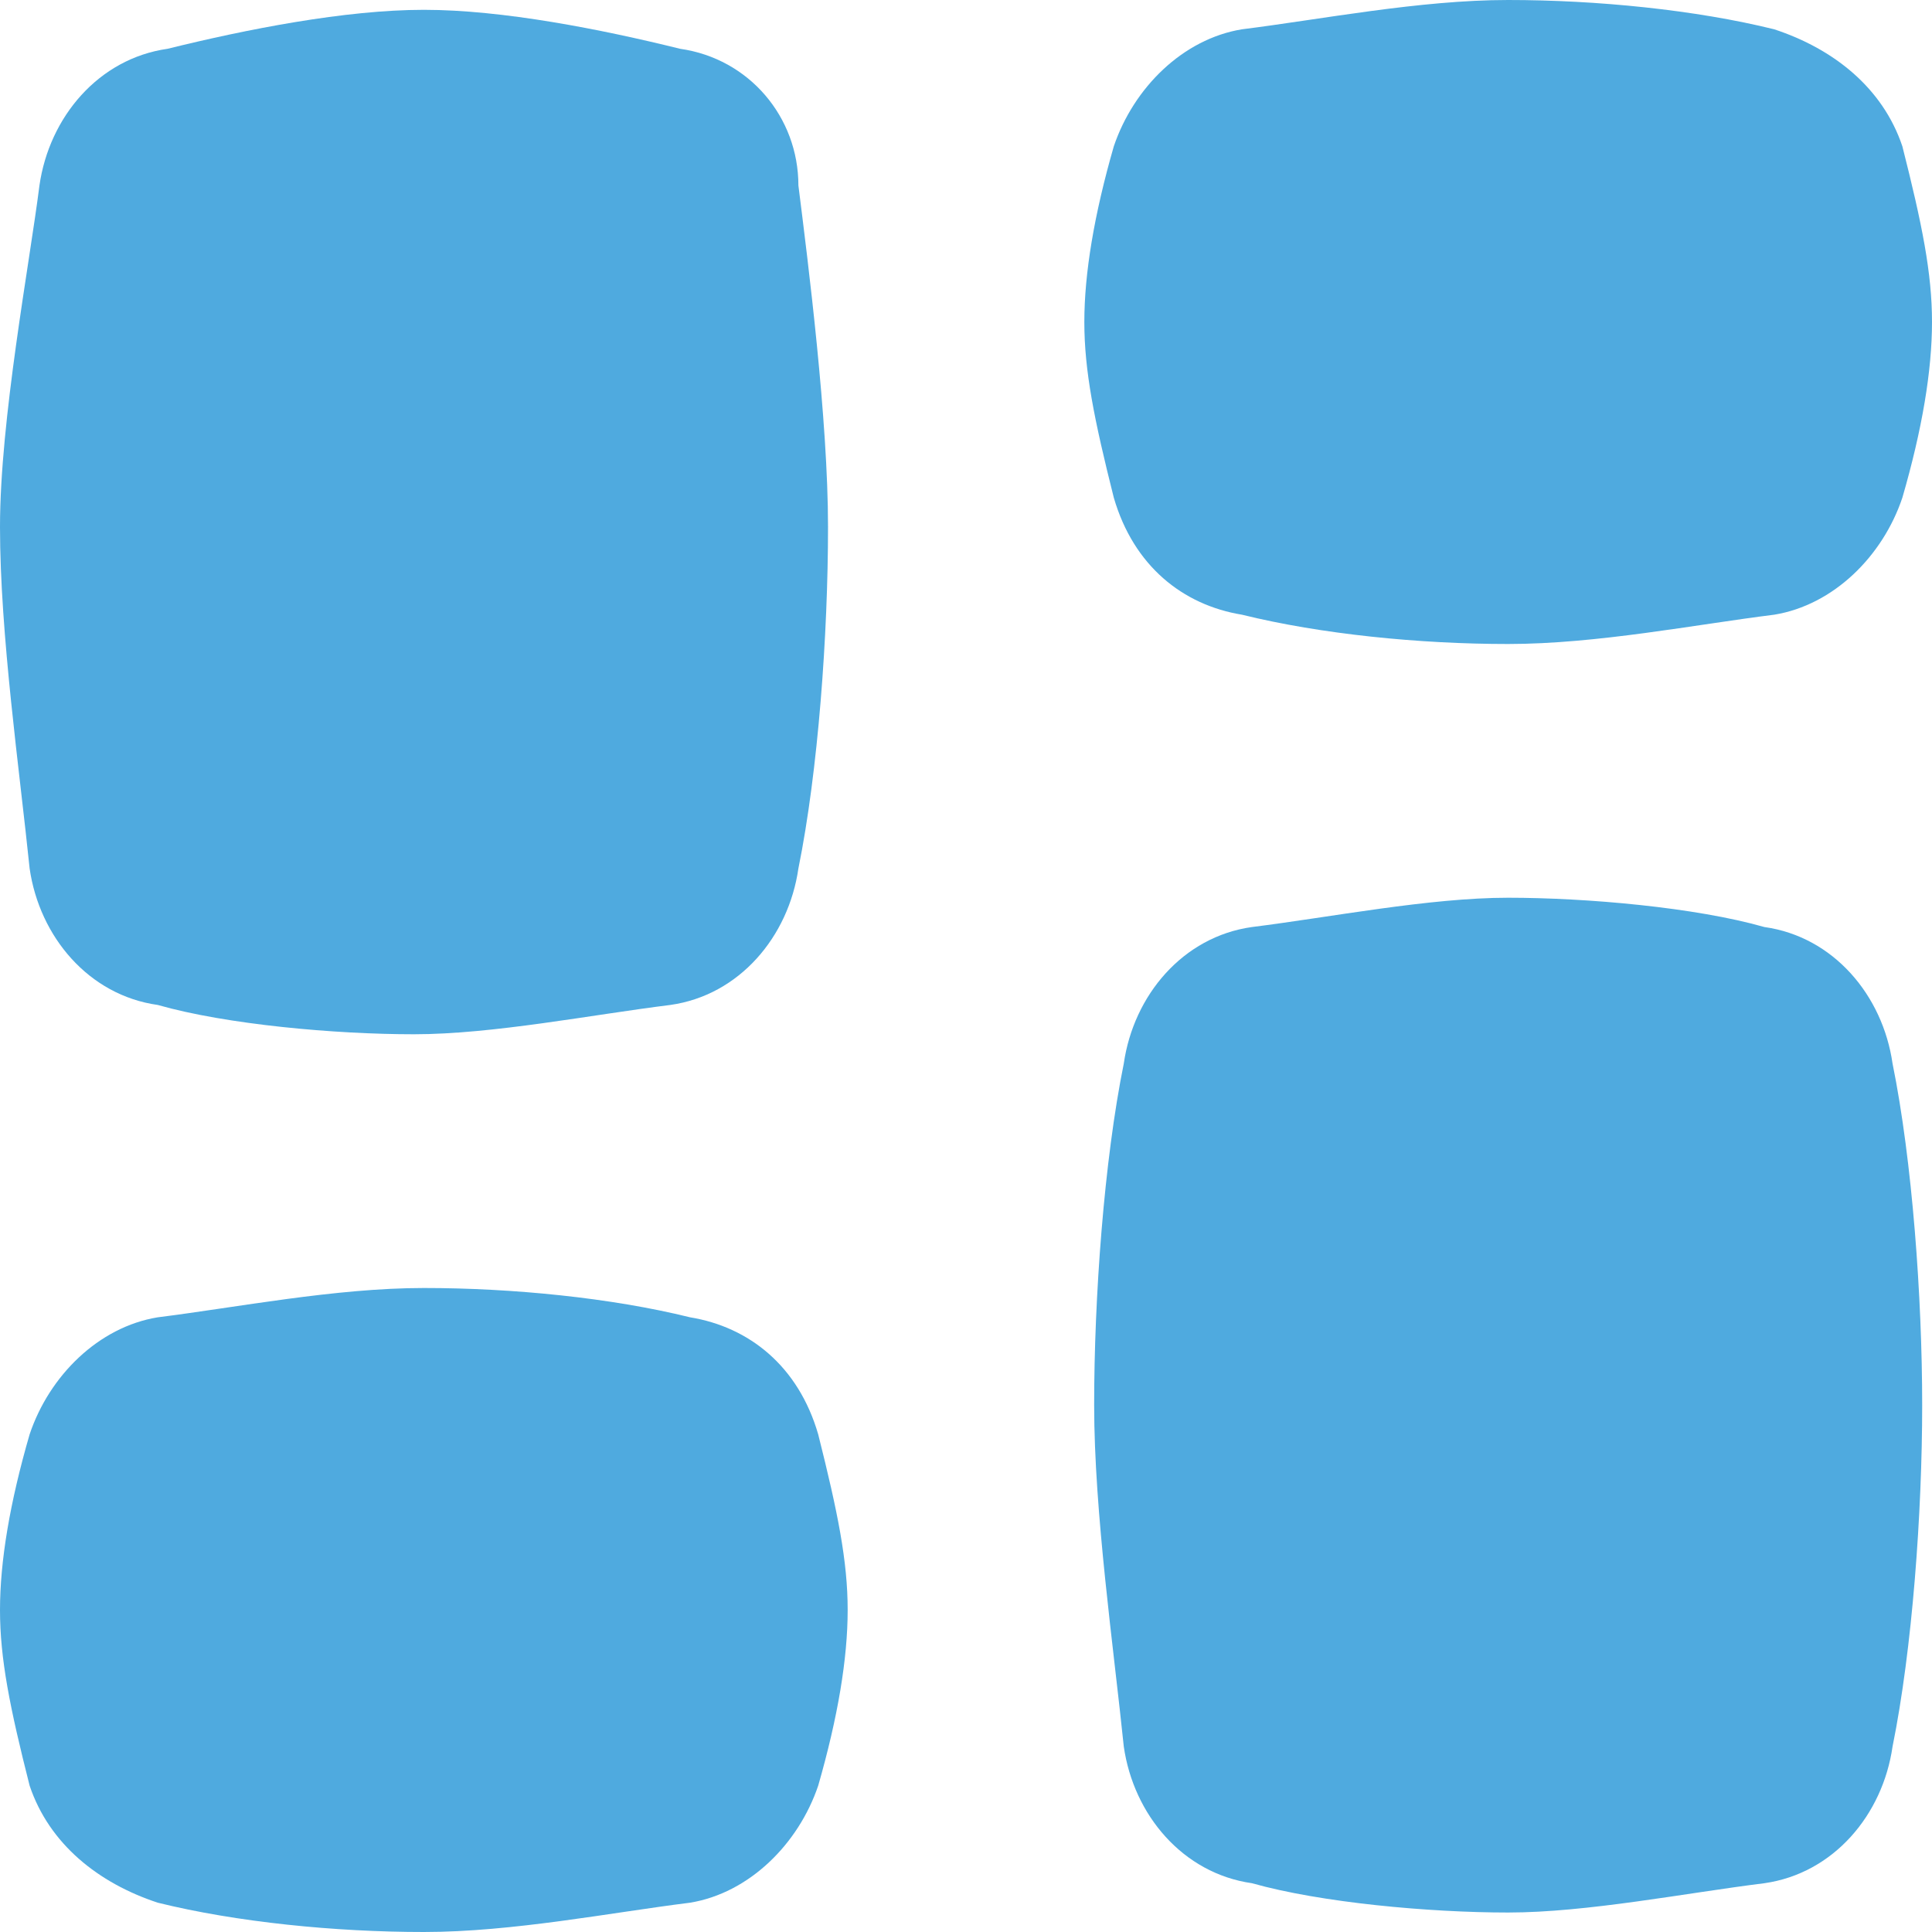
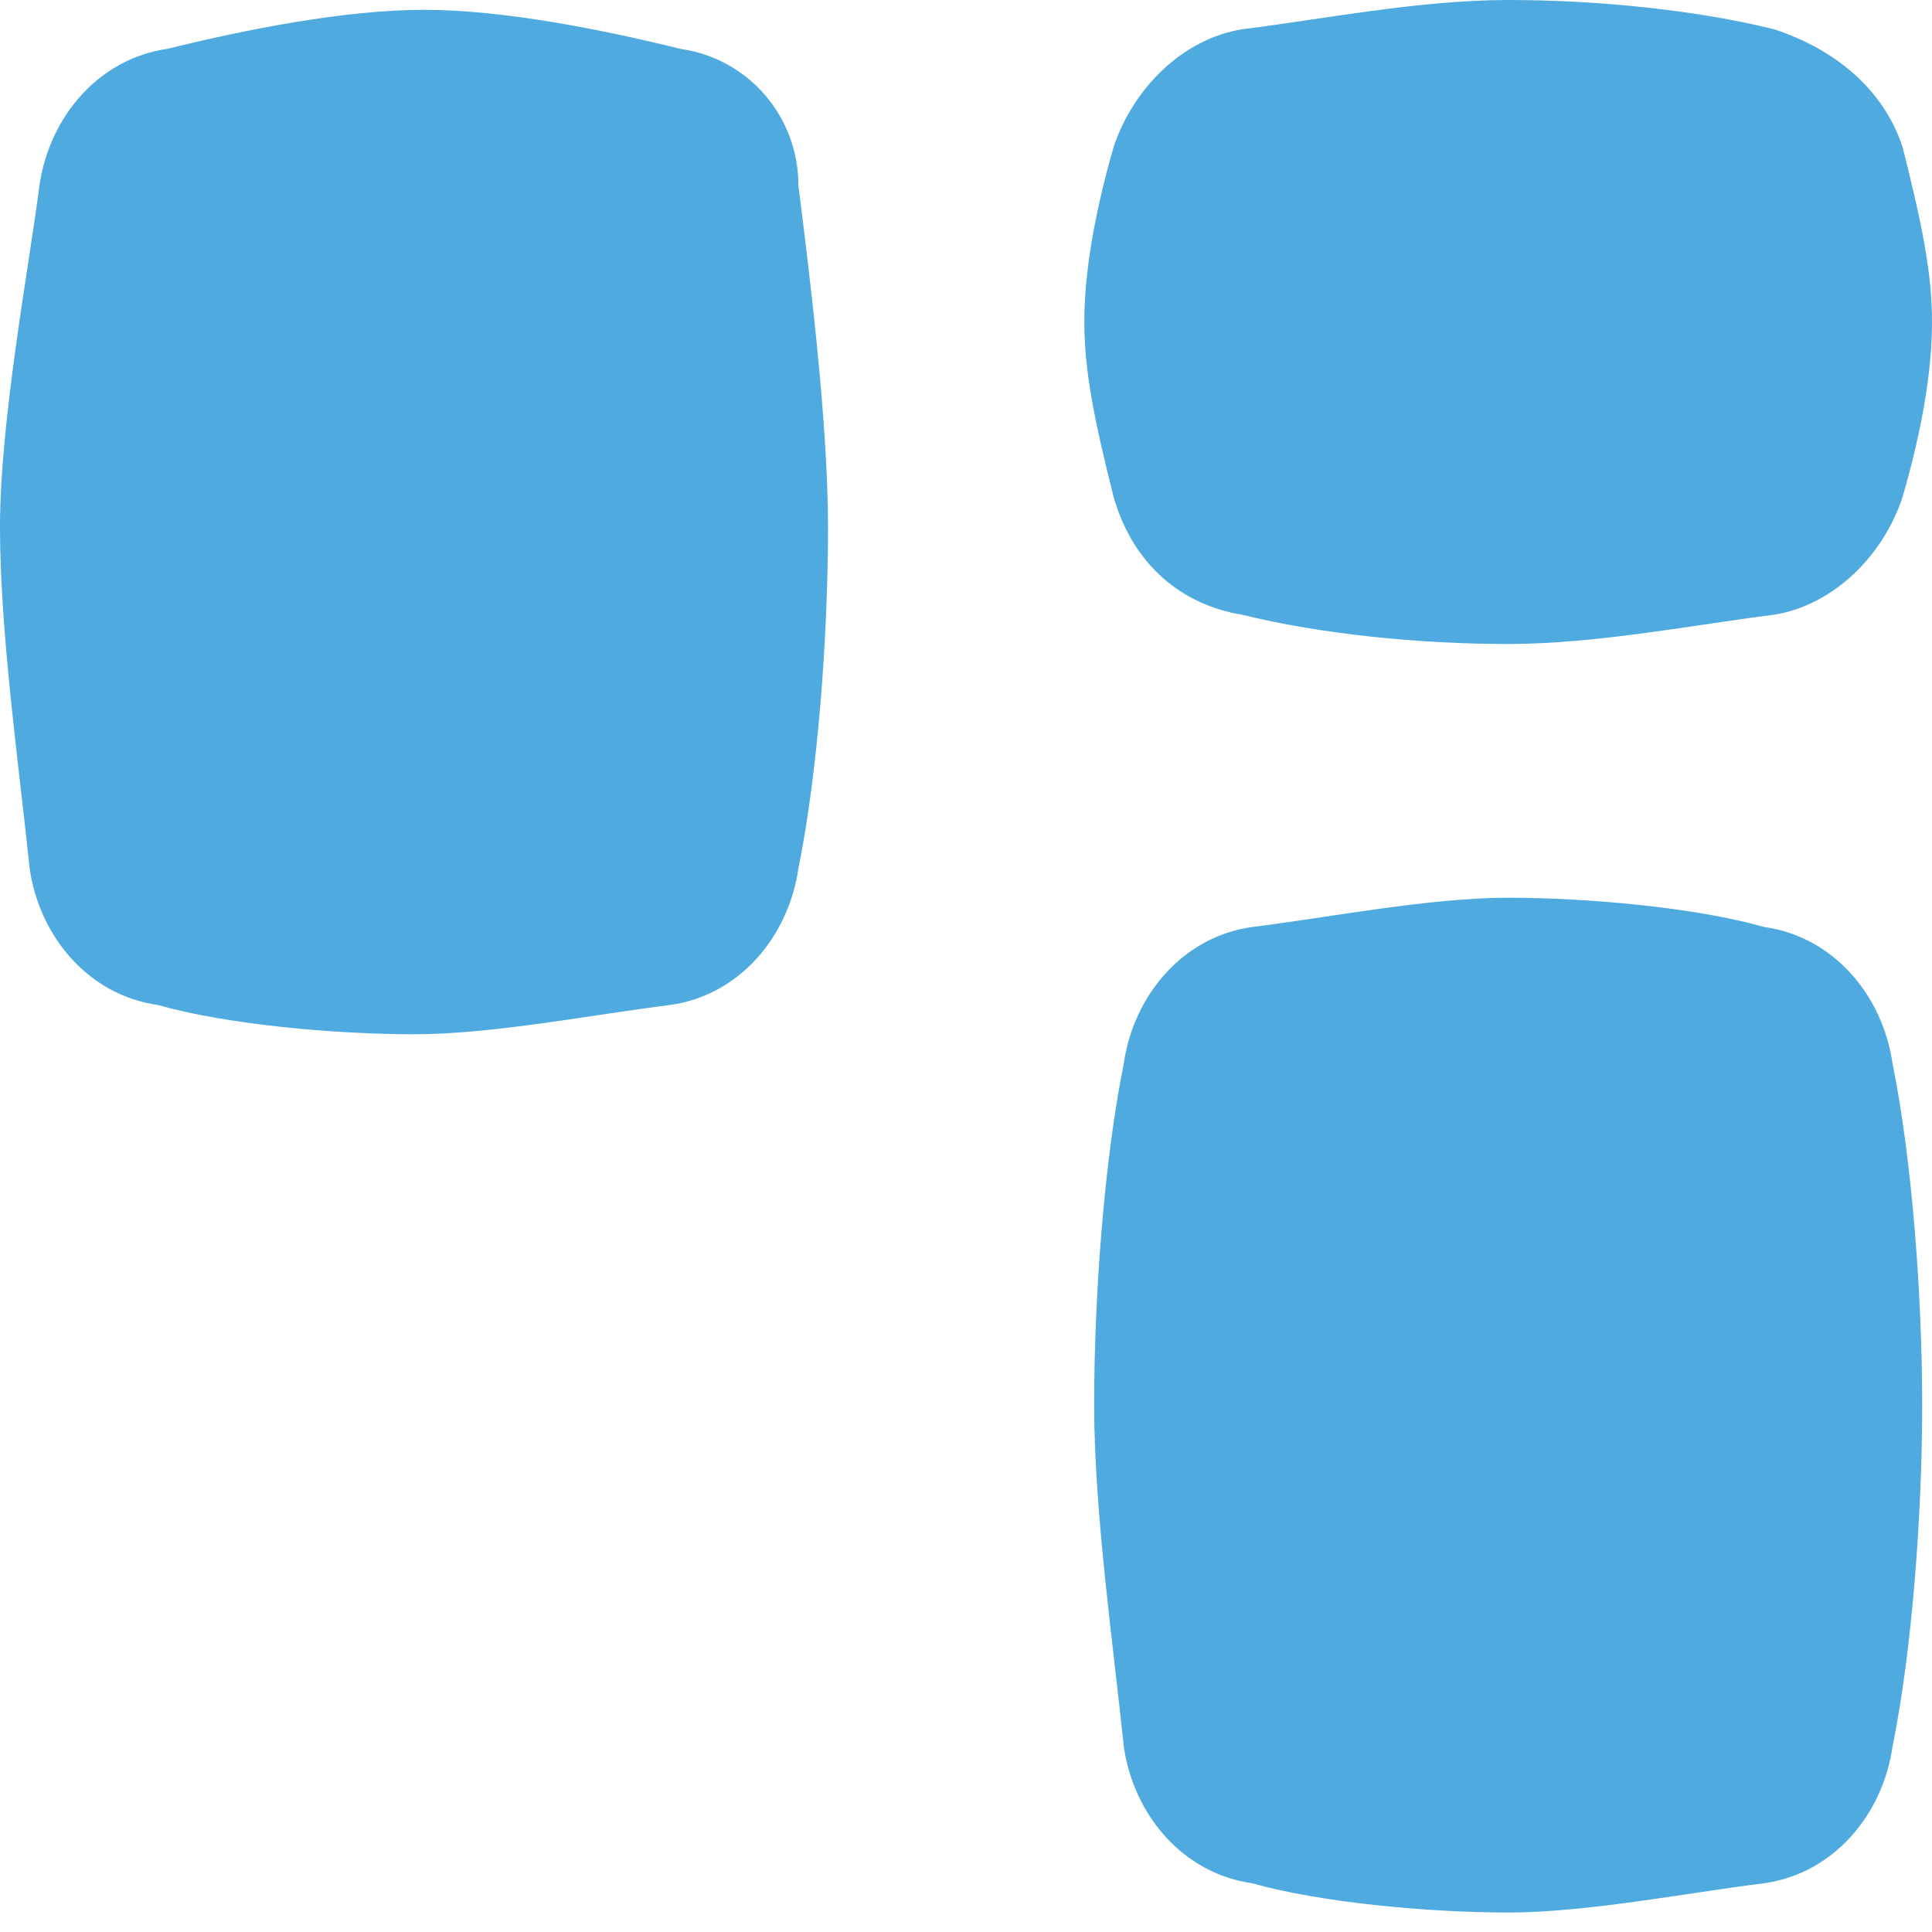
<svg xmlns="http://www.w3.org/2000/svg" width="12" height="12" viewBox="0 0 12 12" fill="none">
  <path d="M4.224 0.303C3.735 0.182 3.122 0.061 2.633 0.061C2.143 0.061 1.531 0.182 1.041 0.303C0.612 0.364 0.306 0.727 0.245 1.152C0.184 1.636 0 2.606 0 3.273C0 3.939 0.122 4.788 0.184 5.394C0.245 5.818 0.551 6.182 0.98 6.242C1.408 6.364 2.082 6.424 2.571 6.424C3.061 6.424 3.673 6.303 4.163 6.242C4.592 6.182 4.898 5.818 4.959 5.394C5.082 4.788 5.143 3.939 5.143 3.273C5.143 2.606 5.02 1.636 4.959 1.152C4.959 0.727 4.653 0.364 4.224 0.303Z" fill="#4FAADF" />
  <path d="M10.959 5.758C10.531 5.636 9.857 5.576 9.367 5.576C8.878 5.576 8.265 5.697 7.776 5.758C7.347 5.818 7.041 6.182 6.98 6.606C6.857 7.212 6.796 8.061 6.796 8.727C6.796 9.394 6.918 10.242 6.98 10.848C7.041 11.273 7.347 11.636 7.776 11.697C8.204 11.818 8.878 11.879 9.367 11.879C9.857 11.879 10.469 11.758 10.959 11.697C11.388 11.636 11.694 11.273 11.755 10.848C11.878 10.242 11.939 9.394 11.939 8.727C11.939 8.061 11.878 7.212 11.755 6.606C11.694 6.182 11.388 5.818 10.959 5.758Z" fill="#4FAADF" />
-   <path d="M4.286 8.182C3.796 8.061 3.184 8 2.633 8C2.082 8 1.469 8.121 0.98 8.182C0.612 8.242 0.306 8.545 0.184 8.909C0.061 9.333 0 9.697 0 10C0 10.303 0.061 10.606 0.184 11.091C0.306 11.454 0.612 11.697 0.98 11.818C1.469 11.939 2.082 12 2.633 12C3.184 12 3.796 11.879 4.286 11.818C4.653 11.758 4.959 11.454 5.082 11.091C5.204 10.667 5.265 10.303 5.265 10C5.265 9.697 5.204 9.394 5.082 8.909C4.959 8.485 4.653 8.242 4.286 8.182Z" fill="#4FAADF" />
  <path d="M7.714 3.818C8.204 3.939 8.816 4 9.367 4C9.918 4 10.531 3.879 11.02 3.818C11.388 3.758 11.694 3.455 11.816 3.091C11.939 2.667 12 2.303 12 2C12 1.697 11.939 1.394 11.816 0.909C11.694 0.545 11.388 0.303 11.02 0.182C10.531 0.061 9.918 0 9.367 0C8.816 0 8.204 0.121 7.714 0.182C7.347 0.242 7.041 0.545 6.918 0.909C6.796 1.333 6.735 1.697 6.735 2C6.735 2.303 6.796 2.606 6.918 3.091C7.041 3.515 7.347 3.758 7.714 3.818Z" fill="#4FAADF" />
</svg>